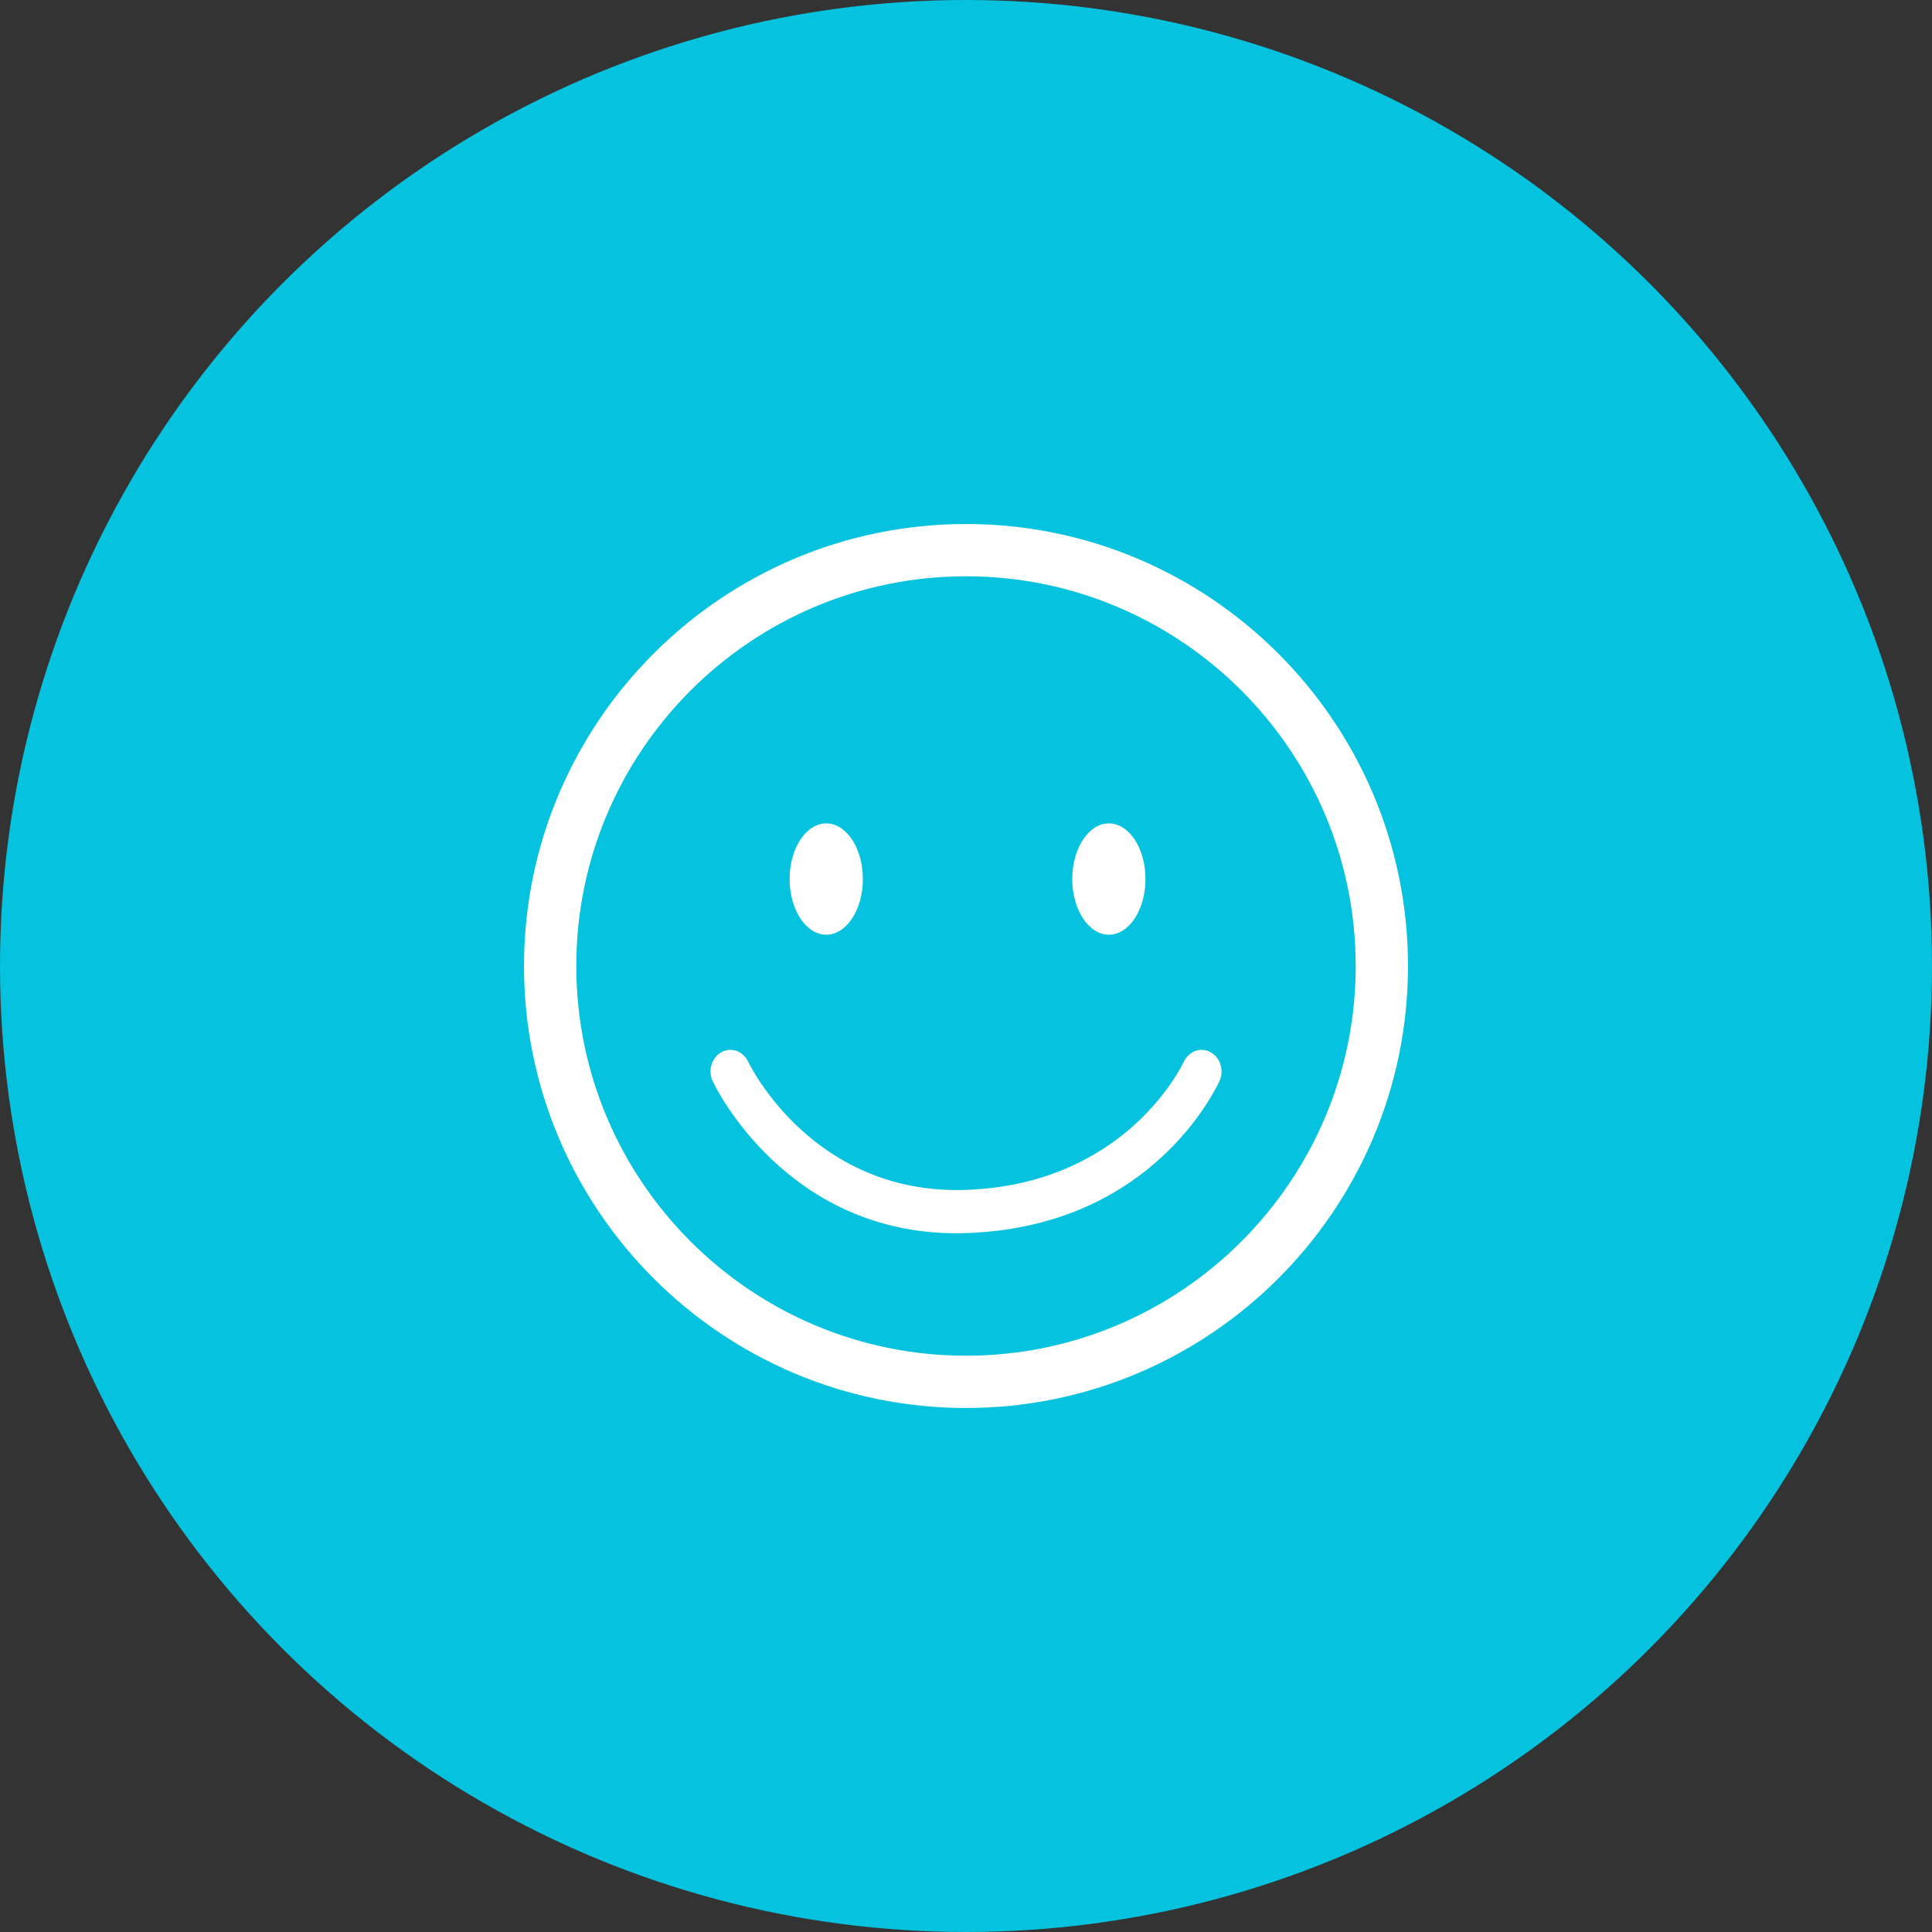
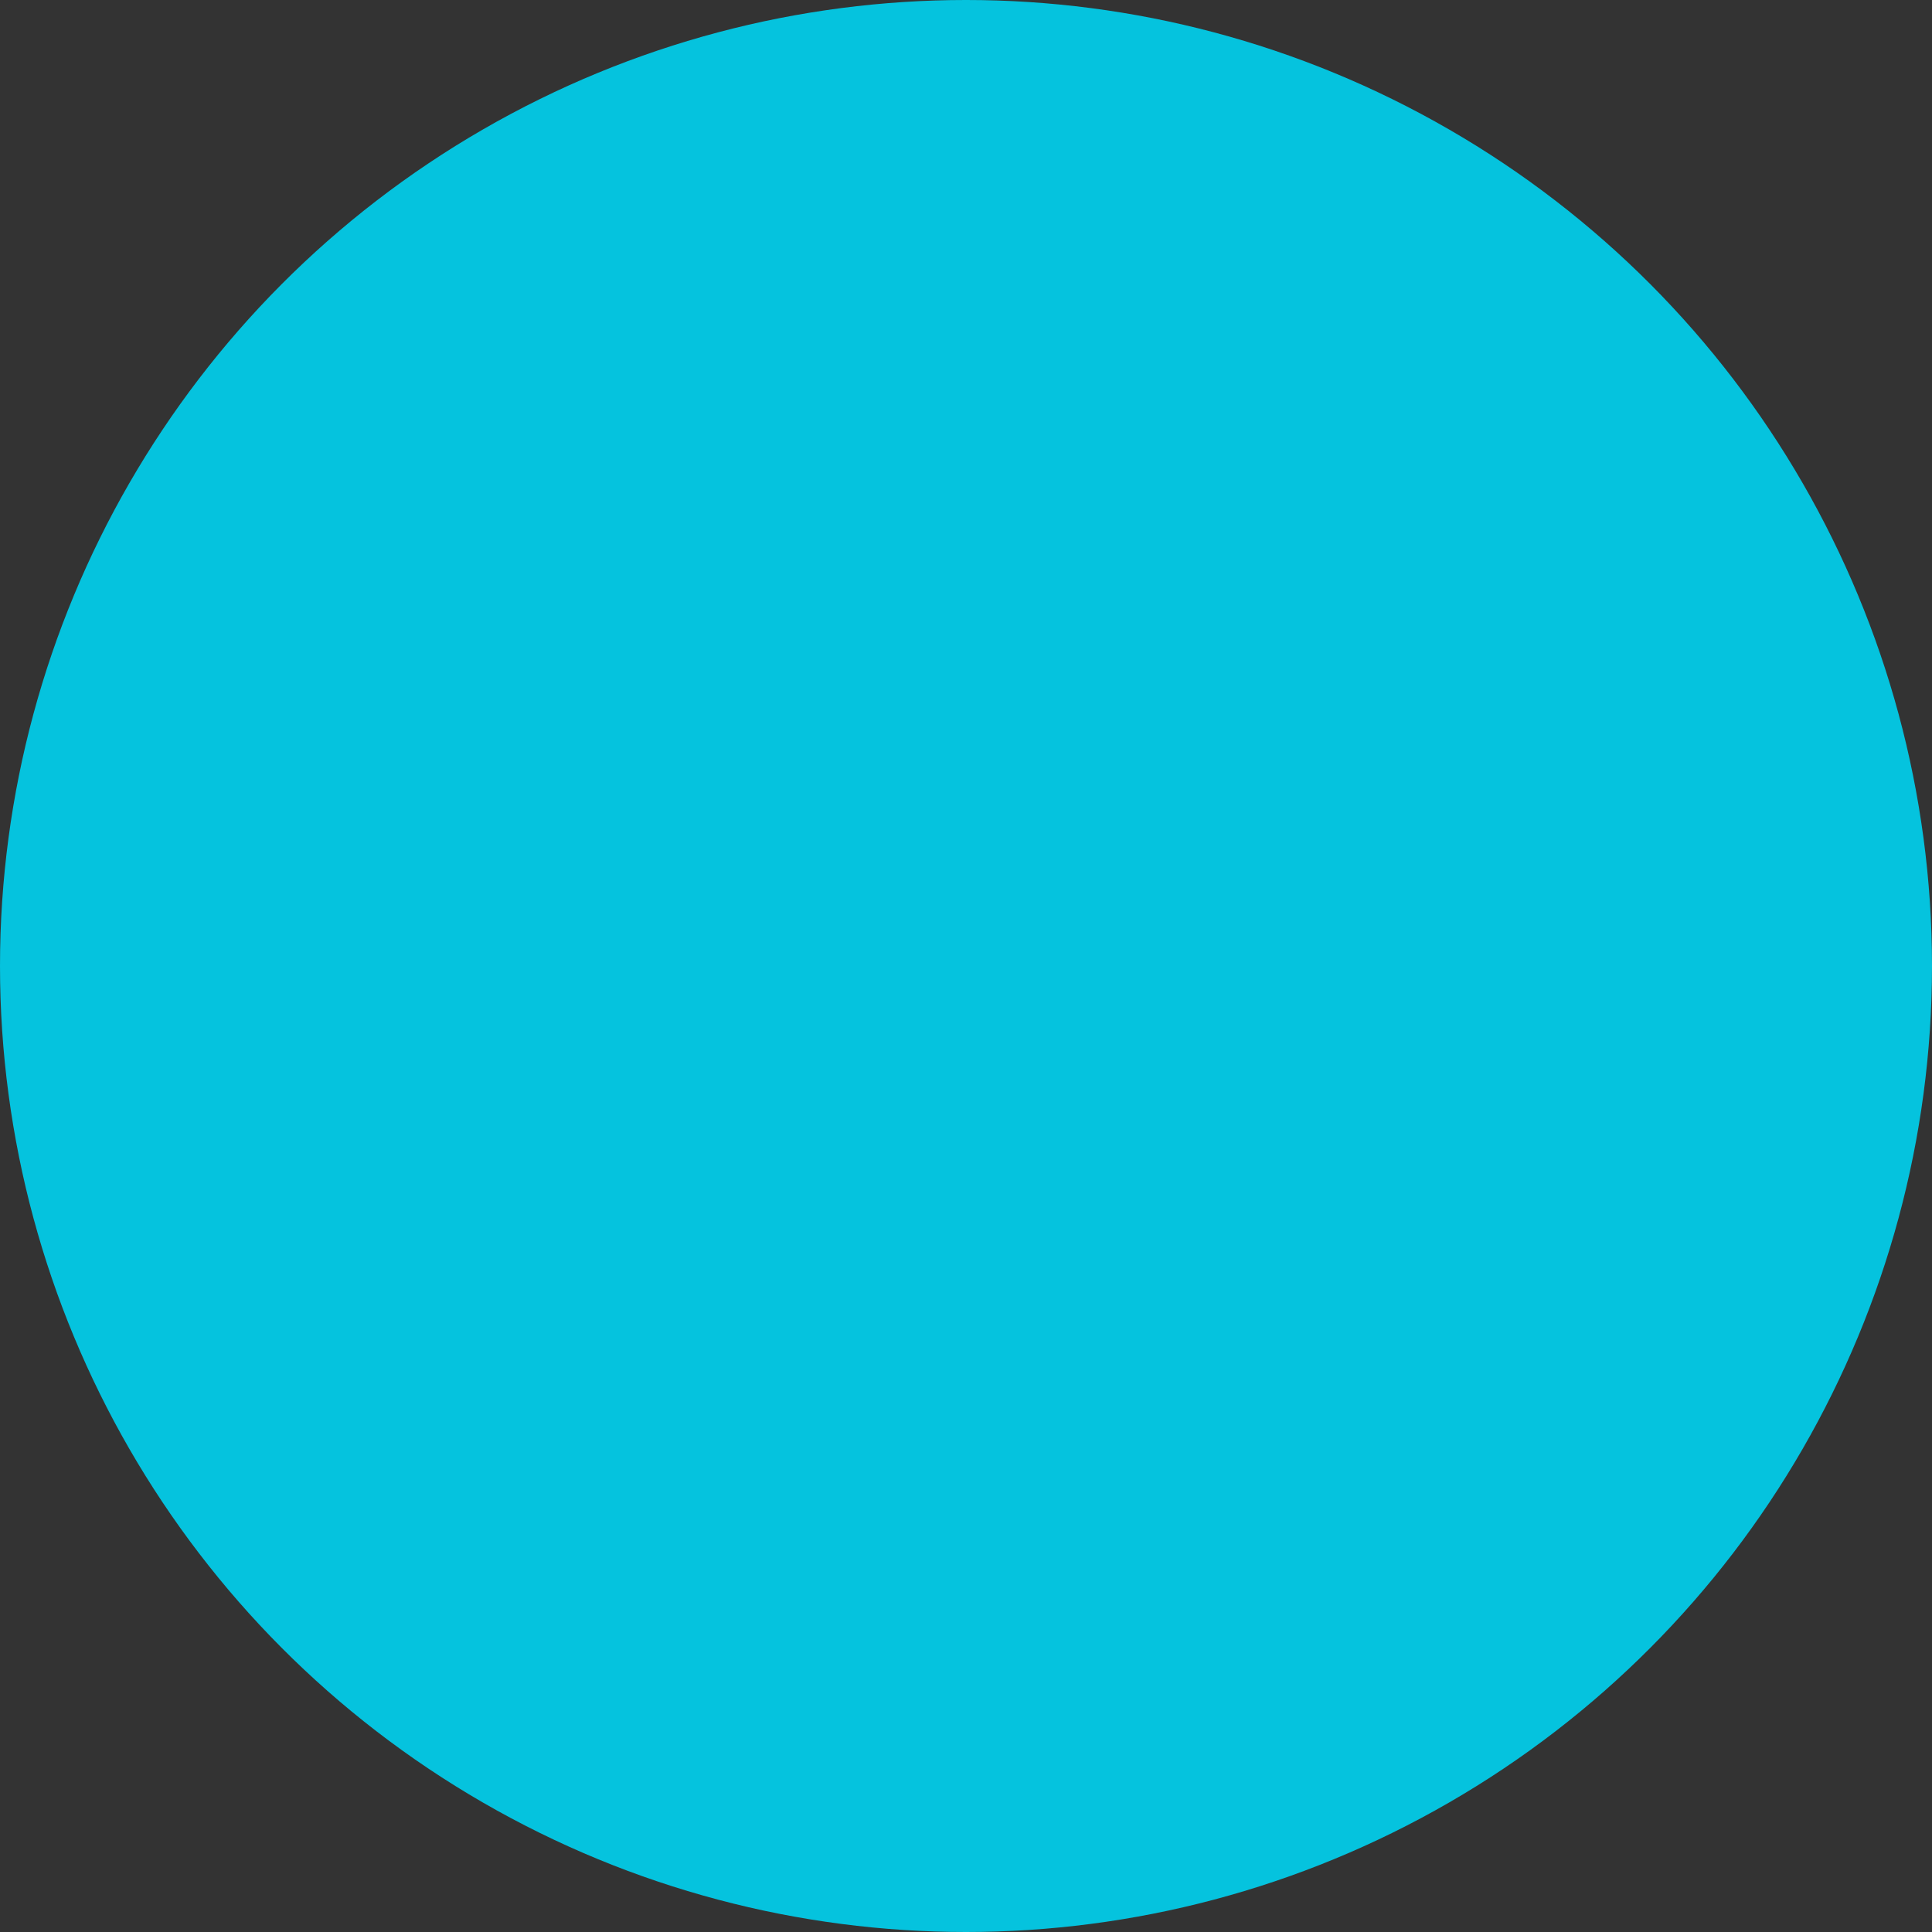
<svg xmlns="http://www.w3.org/2000/svg" width="70px" height="70px" viewBox="0 0 70 70" version="1.1">
  <rect x="0" y="0" width="70" height="70" fill="#333333" stroke="none" />
  <title>Group 58</title>
  <desc>Created with Sketch.</desc>
  <defs />
  <g id="Page-1" stroke="none" stroke-width="1" fill="none" fill-rule="evenodd">
    <g id="Feedback-Copy" transform="translate(-1191, -1225)">
      <g id="Group-58" transform="translate(1191, 1225)">
        <g id="Group-4-Copy-7" fill="#05c3de">
          <circle id="Oval-2" cx="35" cy="35" r="35" />
        </g>
        <g id="noun_996794_cc" transform="translate(18, 18)" fill-rule="nonzero" fill="#FFFFFF">
-           <path d="M17,33.014 C8.169,33.014 0.986,25.83 0.986,17 C0.986,8.17 8.169,0.986 17,0.986 C25.831,0.986 33.014,8.17 33.014,17 C33.014,25.83 25.831,33.014 17,33.014 Z M17,2.88 C9.214,2.88 2.88,9.214 2.88,17 C2.88,24.786 9.214,31.12 17,31.12 C24.786,31.12 31.12,24.786 31.12,17 C31.12,9.214 24.786,2.88 17,2.88 Z M17.02,26.676 C23.316,26.464 25.752,22.065 26.177,21.185 C26.362,20.801 26.224,20.328 25.871,20.128 C25.52,19.928 25.083,20.076 24.897,20.459 C24.676,20.915 22.585,24.923 16.975,25.113 C11.501,25.287 9.205,20.671 9.105,20.463 C8.922,20.08 8.49,19.927 8.135,20.125 C7.781,20.324 7.641,20.794 7.823,21.179 C7.931,21.407 10.501,26.683 16.651,26.683 C16.772,26.682 16.894,26.68 17.02,26.676 L17.02,26.676 Z M13.264,13.85 C13.264,14.963 12.669,15.866 11.937,15.866 C11.204,15.866 10.609,14.963 10.609,13.85 C10.609,12.737 11.204,11.833 11.937,11.833 C12.669,11.833 13.264,12.737 13.264,13.85 Z M23.503,13.85 C23.503,14.963 22.909,15.866 22.177,15.866 C21.445,15.866 20.85,14.963 20.85,13.85 C20.85,12.737 21.444,11.833 22.177,11.833 C22.911,11.833 23.503,12.737 23.503,13.85 Z" id="Shape" />
-         </g>
+           </g>
      </g>
    </g>
  </g>
</svg>